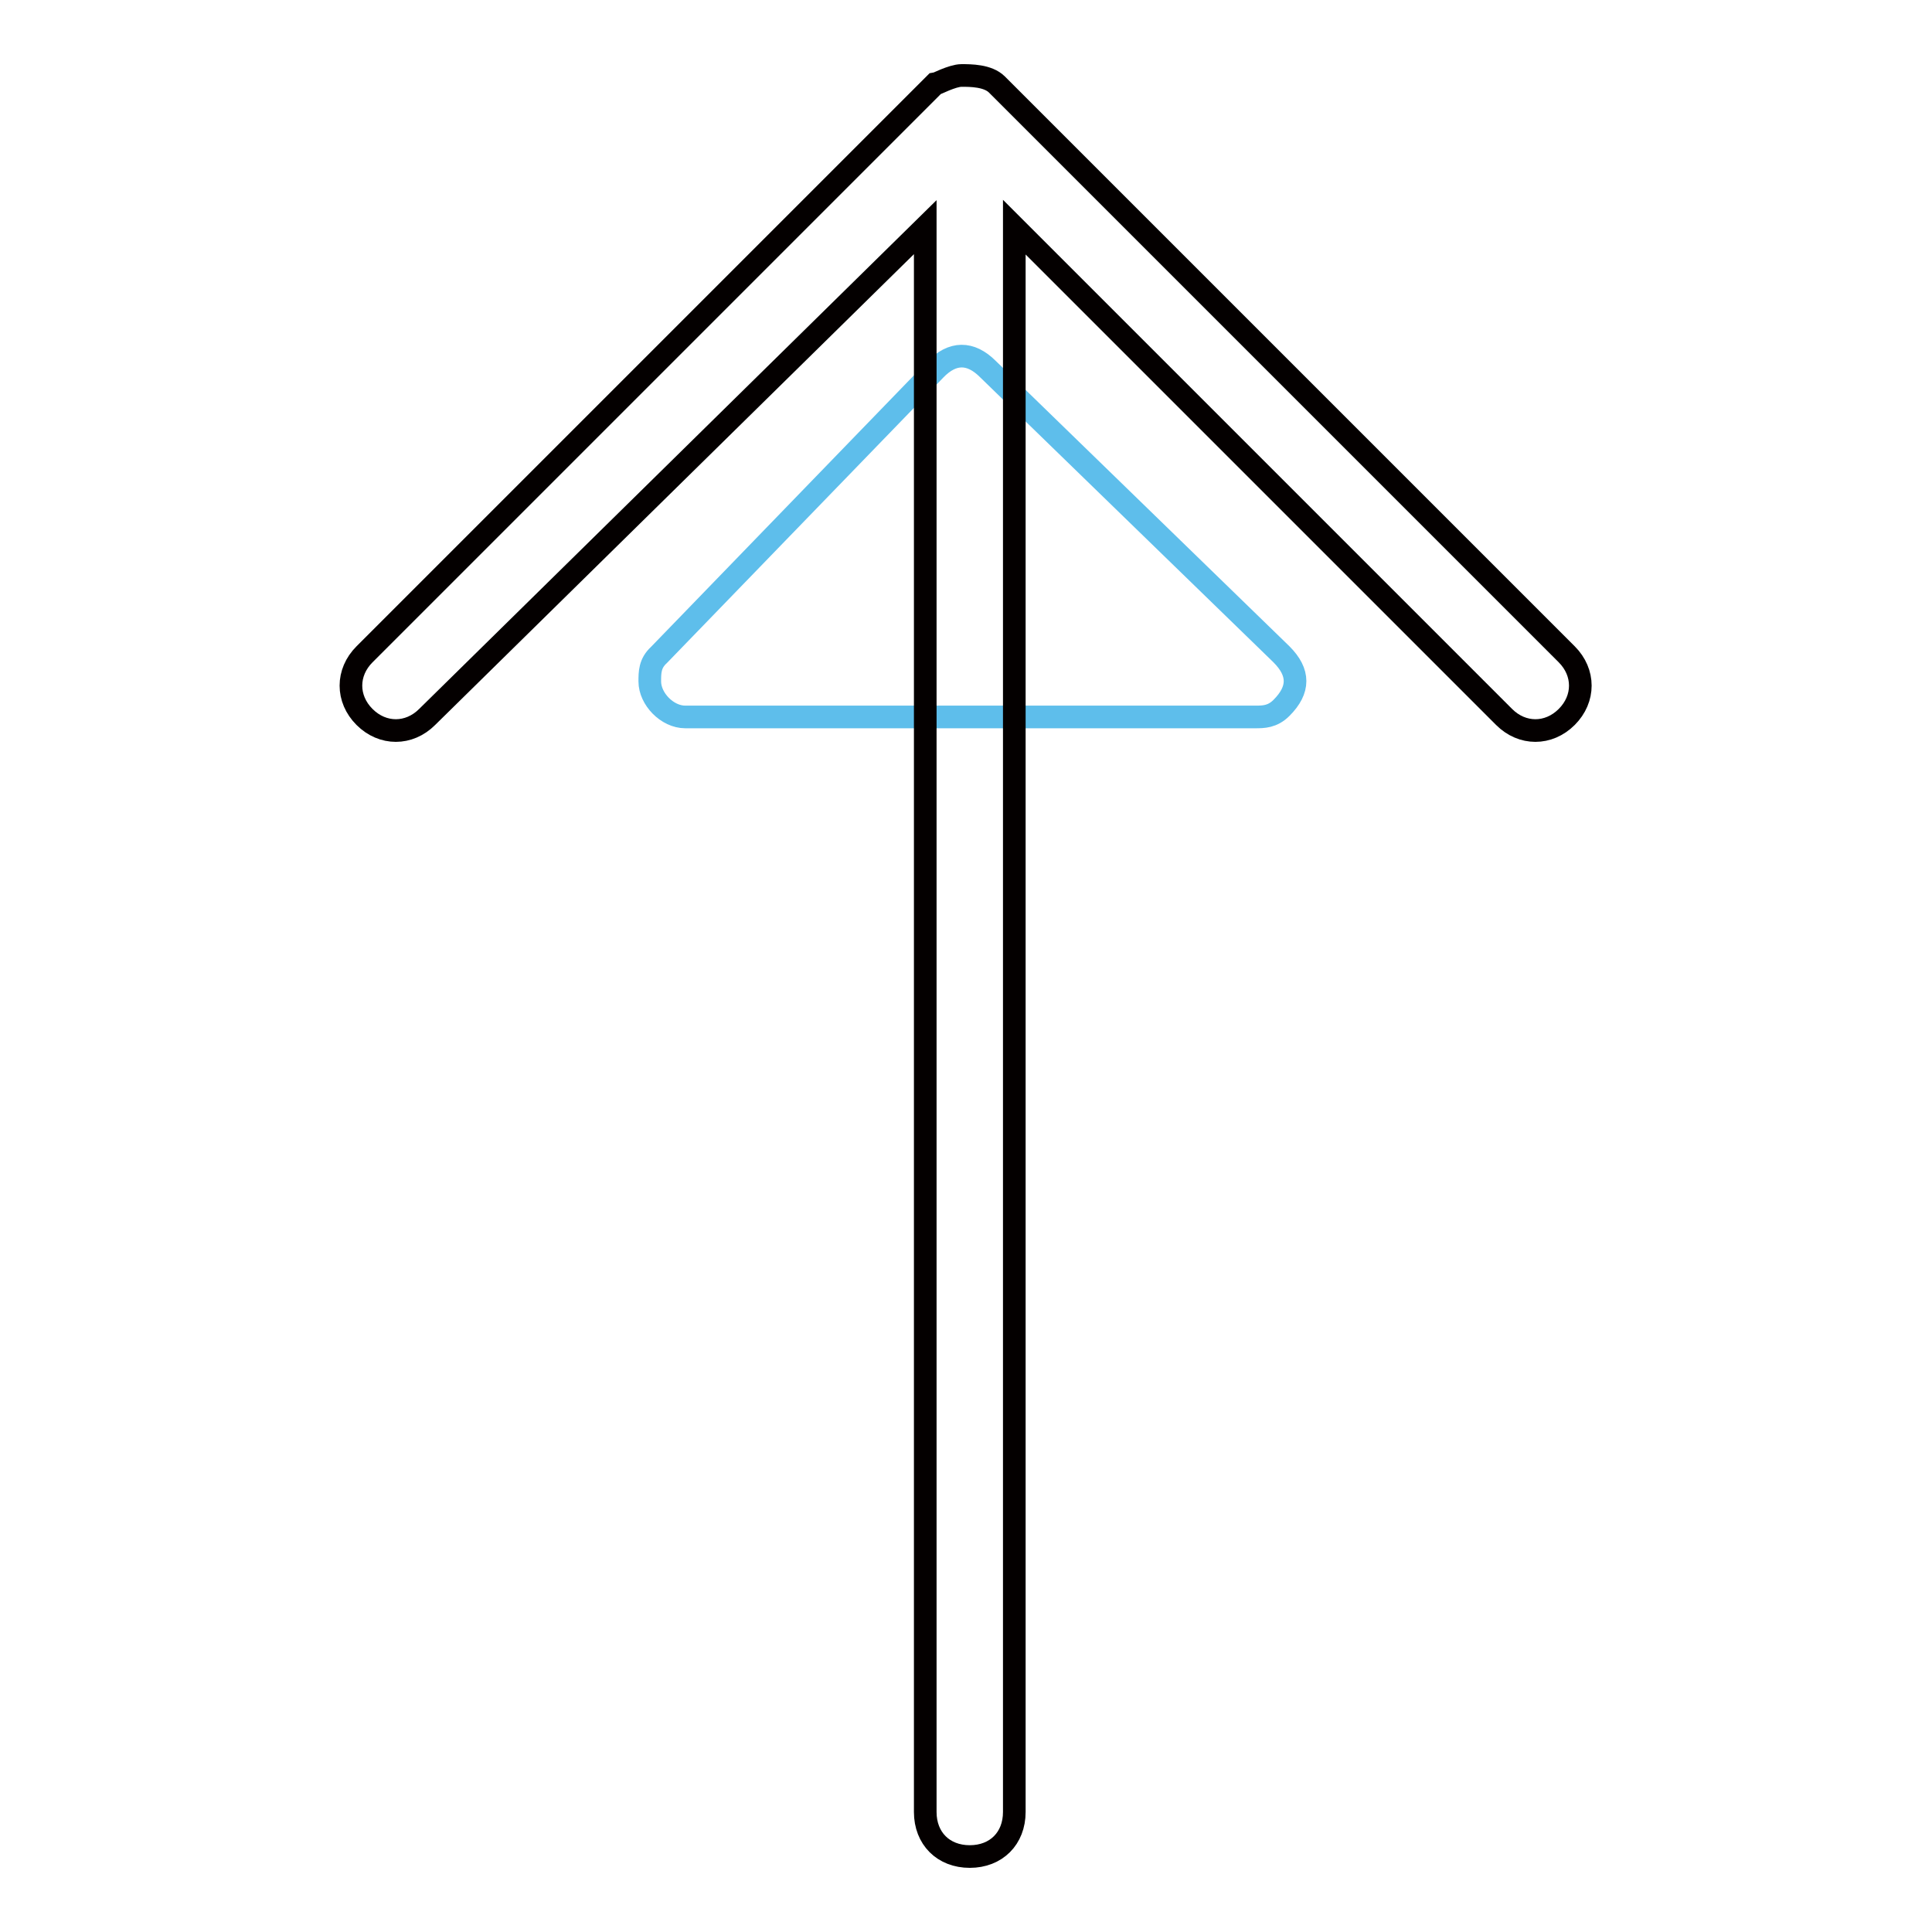
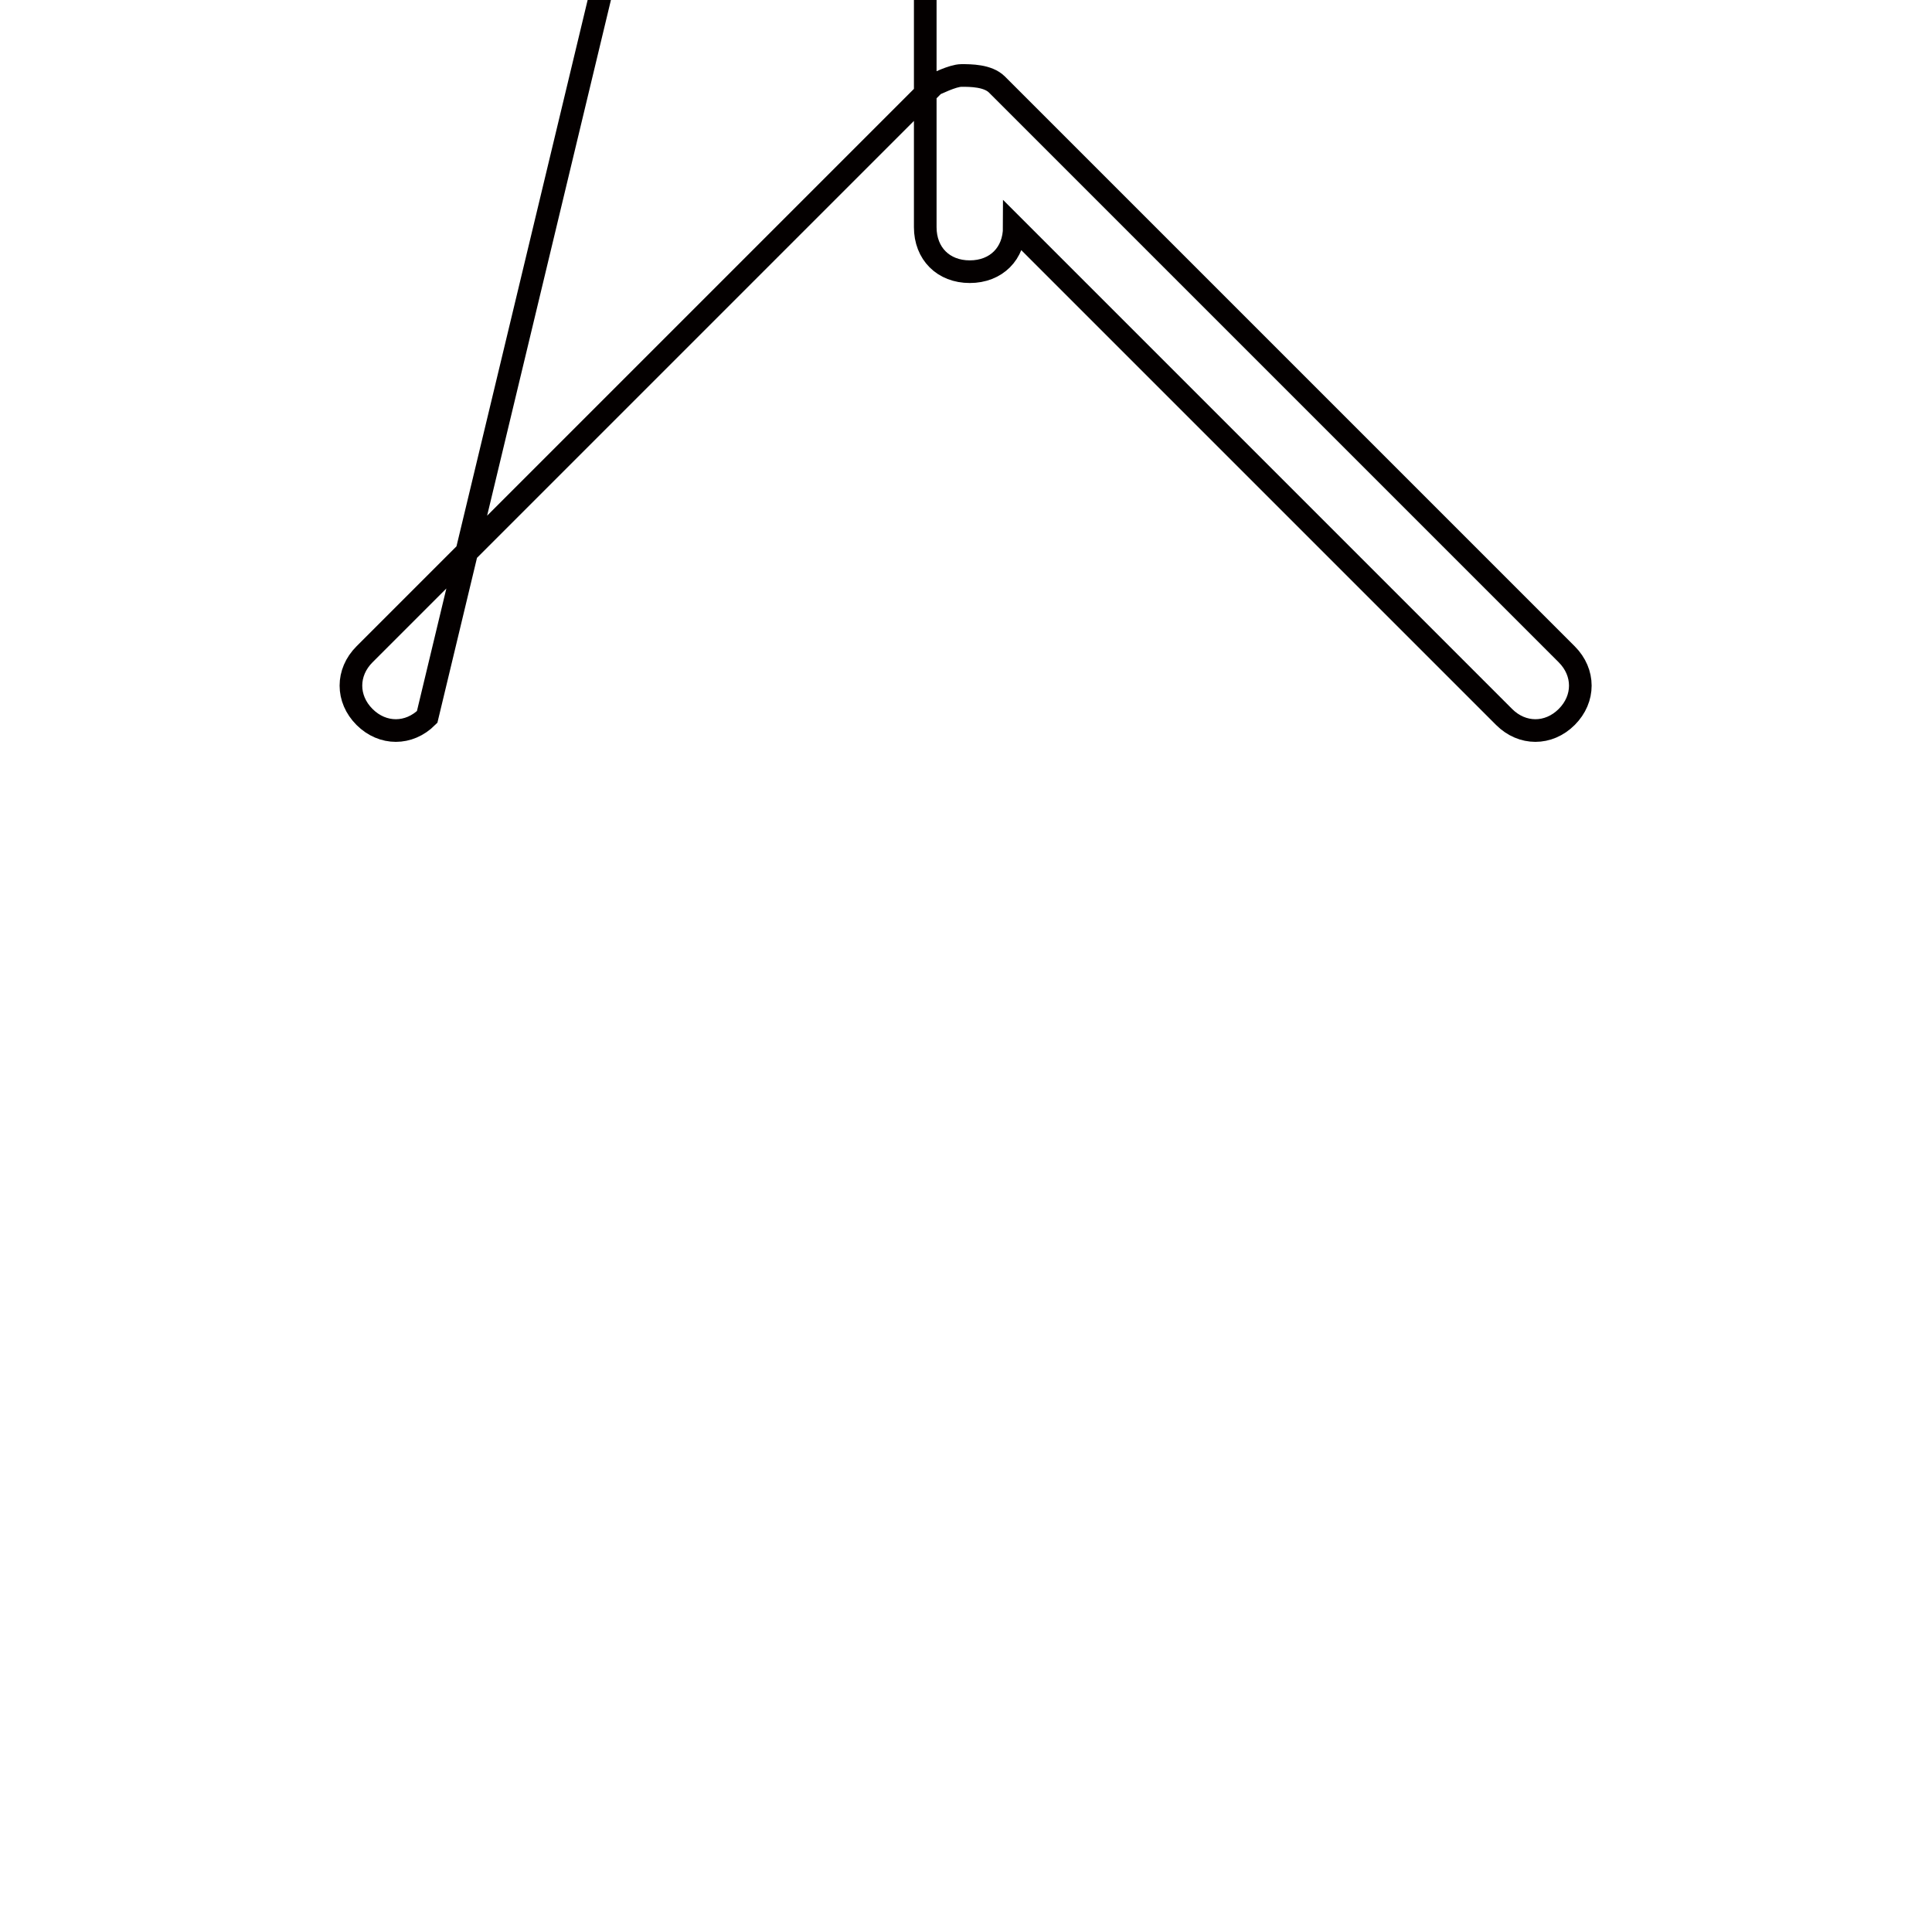
<svg xmlns="http://www.w3.org/2000/svg" version="1.1" x="0px" y="0px" viewBox="0 0 256 256" enable-background="new 0 0 256 256" xml:space="preserve">
  <g>
-     <path stroke-width="3" fill-opacity="0" stroke="#5ebeeb" d="M130.9,48.9l38.9,37.8c2.4,2.4,2.4,4.7,0,7.1c-1.2,1.2-2.4,1.2-3.5,1.2H90.8c-2.4,0-4.7-2.4-4.7-4.7 c0-1.2,0-2.4,1.2-3.5l36.6-37.8C126.2,46.6,128.6,46.6,130.9,48.9z" />
-     <path stroke-width="3" fill-opacity="0" stroke="#040000" d="M127.4,10c1.2,0,3.5,0,4.7,1.2l75.5,75.5c2.4,2.4,2.4,5.9,0,8.3c-2.4,2.4-5.9,2.4-8.3,0l-64.9-64.9v210 c0,3.5-2.4,5.9-5.9,5.9s-5.9-2.4-5.9-5.9v-210L56.6,95c-2.4,2.4-5.9,2.4-8.3,0c-2.4-2.4-2.4-5.9,0-8.3l75.5-75.5 C123.9,11.2,126.2,10,127.4,10z" />
+     <path stroke-width="3" fill-opacity="0" stroke="#040000" d="M127.4,10c1.2,0,3.5,0,4.7,1.2l75.5,75.5c2.4,2.4,2.4,5.9,0,8.3c-2.4,2.4-5.9,2.4-8.3,0l-64.9-64.9c0,3.5-2.4,5.9-5.9,5.9s-5.9-2.4-5.9-5.9v-210L56.6,95c-2.4,2.4-5.9,2.4-8.3,0c-2.4-2.4-2.4-5.9,0-8.3l75.5-75.5 C123.9,11.2,126.2,10,127.4,10z" />
  </g>
</svg>